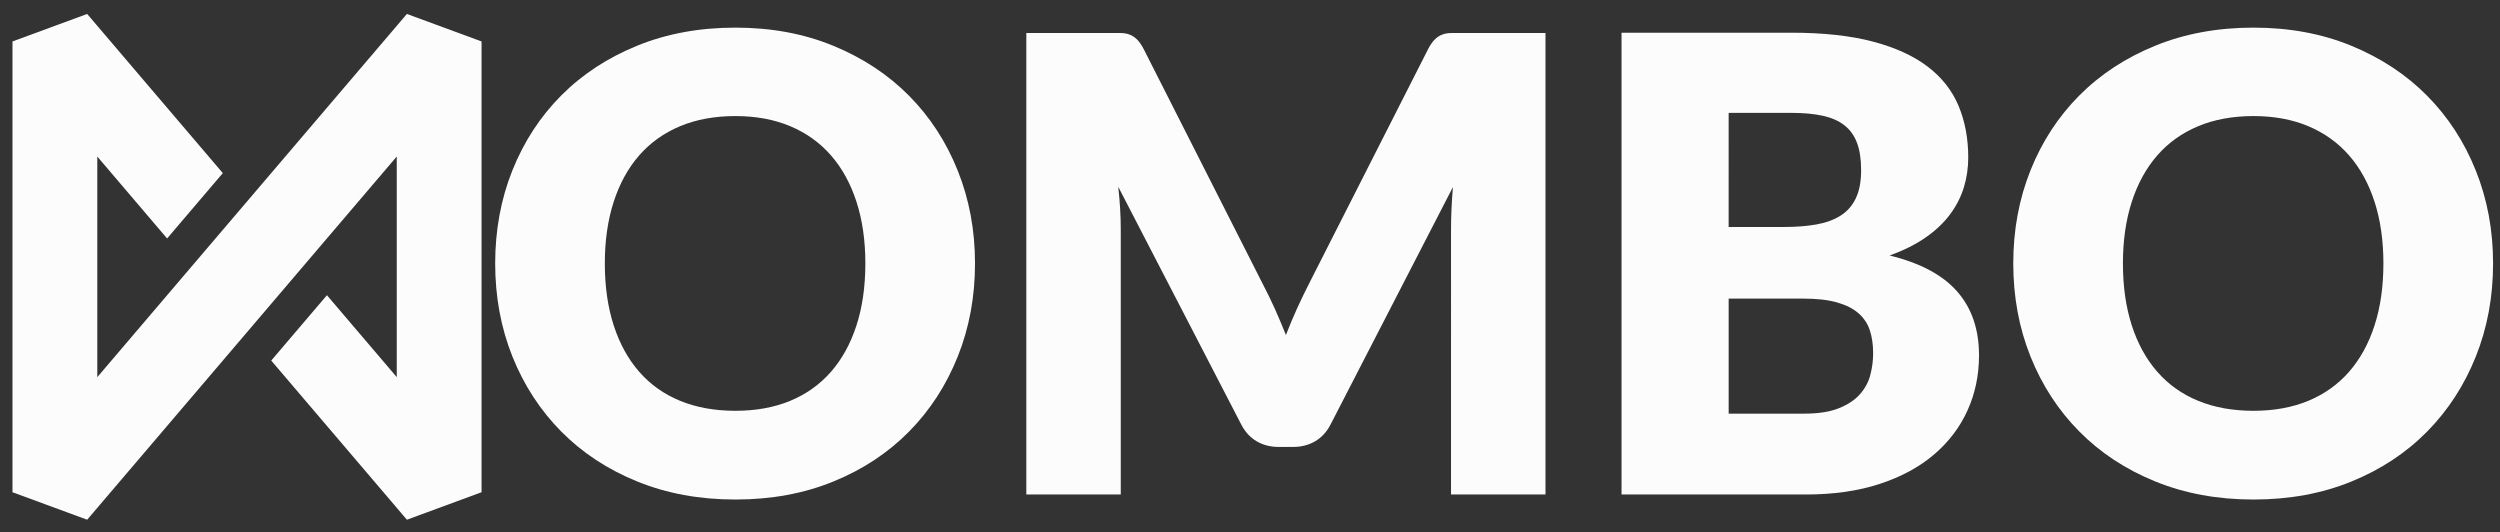
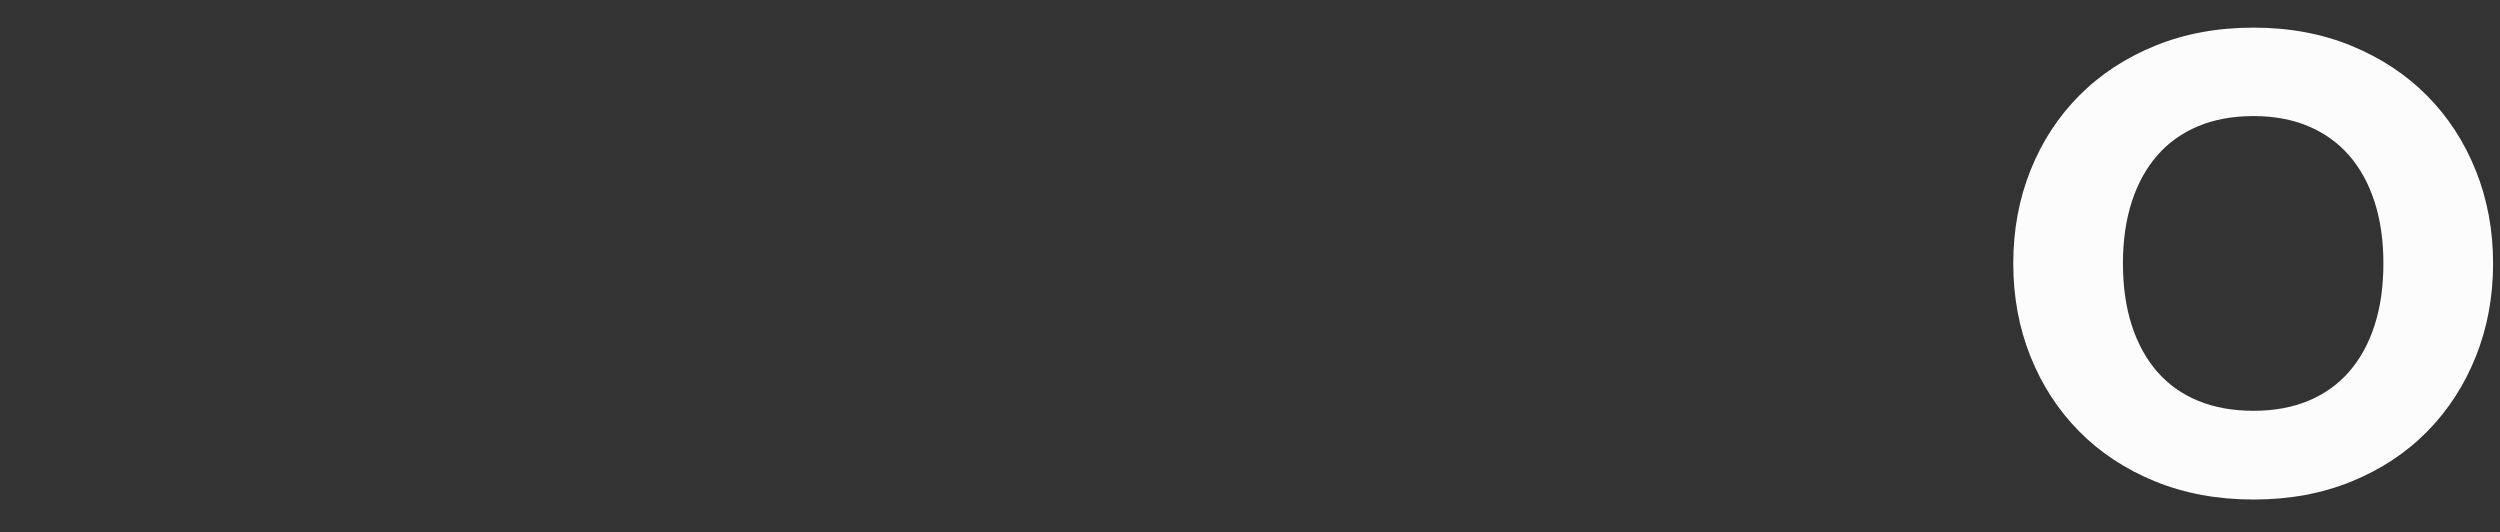
<svg xmlns="http://www.w3.org/2000/svg" version="1.1" id="Layer_1" x="0px" y="0px" width="151.042px" height="32.163px" viewBox="0 0 151.042 32.163" enable-background="new 0 0 151.042 32.163" xml:space="preserve">
  <rect x="0" y="0" width="151.042" height="32.163" fill="#333333" stroke="none" />
-   <path fill="#FCFCFC" d="M24.583,0.843l-9.659,11.33l-3.366,3.948l-5.68,6.665V9.457l4.218,4.95l3.365-3.949L5.266,0.843L0.754,2.504  v27.235L5.266,31.4l9.659-11.331l3.365-3.949l5.681-6.664v13.329l-4.219-4.949l-3.365,3.948l8.197,9.616l4.51-1.662V2.504  L24.583,0.843z" />
  <g>
-     <path fill="#FCFCFC" d="M58.907,15.915c0,2.017-0.348,3.894-1.044,5.629c-0.696,1.736-1.675,3.246-2.939,4.528   c-1.264,1.283-2.786,2.289-4.567,3.016c-1.78,0.728-3.756,1.092-5.926,1.092c-2.17,0-4.148-0.364-5.935-1.092   c-1.788-0.727-3.316-1.732-4.587-3.016c-1.27-1.283-2.252-2.792-2.949-4.528c-0.695-1.736-1.043-3.612-1.043-5.629   c0-2.017,0.348-3.893,1.043-5.629c0.696-1.735,1.679-3.242,2.949-4.519c1.271-1.276,2.799-2.279,4.587-3.006   c1.787-0.728,3.765-1.092,5.935-1.092c2.17,0,4.146,0.367,5.926,1.102c1.781,0.734,3.303,1.739,4.567,3.016   s2.243,2.783,2.939,4.519S58.907,13.911,58.907,15.915z M52.282,15.915c0-1.378-0.179-2.62-0.536-3.724   c-0.358-1.104-0.872-2.039-1.542-2.805c-0.67-0.766-1.49-1.354-2.46-1.762c-0.971-0.408-2.074-0.612-3.313-0.612   c-1.25,0-2.365,0.204-3.342,0.612c-0.976,0.409-1.799,0.996-2.469,1.762c-0.67,0.766-1.185,1.701-1.542,2.805   s-0.536,2.346-0.536,3.724c0,1.392,0.178,2.64,0.536,3.744c0.357,1.104,0.872,2.039,1.542,2.805   c0.669,0.766,1.493,1.35,2.469,1.752c0.977,0.402,2.091,0.603,3.342,0.603c1.239,0,2.342-0.201,3.313-0.603   c0.97-0.403,1.79-0.987,2.46-1.752c0.67-0.766,1.184-1.701,1.542-2.805C52.103,18.555,52.282,17.307,52.282,15.915z" />
-     <path fill="#FCFCFC" d="M77.011,18.632c0.236,0.524,0.463,1.061,0.68,1.61c0.218-0.563,0.446-1.108,0.689-1.639   c0.242-0.53,0.491-1.044,0.747-1.543l7.162-14.107c0.127-0.243,0.258-0.431,0.393-0.565c0.134-0.134,0.284-0.233,0.449-0.297   c0.166-0.064,0.354-0.096,0.565-0.096c0.21,0,0.457,0,0.737,0h4.94v27.879h-5.706V13.828c0-0.778,0.039-1.622,0.115-2.528   L80.39,25.643c-0.229,0.447-0.539,0.785-0.928,1.015c-0.39,0.229-0.833,0.344-1.331,0.344H77.25c-0.499,0-0.942-0.115-1.331-0.344   c-0.39-0.229-0.699-0.568-0.929-1.015l-7.43-14.361c0.051,0.447,0.089,0.89,0.115,1.331c0.026,0.441,0.038,0.846,0.038,1.216   v16.046h-5.706V1.995h4.94c0.281,0,0.526,0,0.737,0c0.21,0,0.399,0.032,0.565,0.096c0.166,0.064,0.315,0.163,0.45,0.297   c0.134,0.134,0.265,0.323,0.393,0.565l7.18,14.165C76.529,17.604,76.774,18.109,77.011,18.632z" />
-     <path fill="#FCFCFC" d="M97.968,29.874V1.976h10.262c1.929,0,3.569,0.179,4.922,0.536s2.457,0.862,3.312,1.513   s1.478,1.443,1.868,2.375c0.389,0.932,0.583,1.972,0.583,3.121c0,0.625-0.089,1.229-0.268,1.81   c-0.179,0.581-0.459,1.126-0.842,1.637c-0.383,0.51-0.875,0.973-1.475,1.388c-0.6,0.415-1.32,0.775-2.163,1.082   c1.838,0.447,3.198,1.171,4.079,2.173c0.88,1.002,1.32,2.288,1.32,3.858c0,1.187-0.229,2.291-0.689,3.313   c-0.459,1.021-1.133,1.912-2.021,2.671c-0.887,0.76-1.981,1.353-3.283,1.781s-2.789,0.642-4.462,0.642H97.968z M104.44,13.713h3.37   c0.715,0,1.36-0.051,1.934-0.153c0.574-0.102,1.063-0.281,1.465-0.537c0.401-0.255,0.708-0.605,0.918-1.053   c0.211-0.447,0.316-1.008,0.316-1.685c0-0.663-0.083-1.216-0.25-1.656c-0.166-0.441-0.42-0.795-0.765-1.063   c-0.345-0.268-0.782-0.459-1.312-0.574c-0.53-0.116-1.159-0.173-1.887-0.173h-3.79V13.713z M104.44,18.041v6.95h4.557   c0.854,0,1.554-0.107,2.096-0.325c0.542-0.217,0.967-0.498,1.273-0.842c0.307-0.345,0.518-0.734,0.632-1.168   c0.115-0.434,0.171-0.875,0.171-1.321c0-0.51-0.067-0.97-0.2-1.379c-0.134-0.408-0.365-0.752-0.69-1.034   c-0.324-0.281-0.755-0.498-1.292-0.651s-1.213-0.23-2.03-0.23H104.44z" />
    <path fill="#FCFCFC" d="M150.624,15.915c0,2.017-0.348,3.894-1.044,5.629c-0.695,1.736-1.676,3.246-2.939,4.528   c-1.263,1.283-2.786,2.289-4.566,3.016c-1.78,0.728-3.756,1.092-5.926,1.092c-2.171,0-4.148-0.364-5.935-1.092   c-1.788-0.727-3.316-1.732-4.587-3.016c-1.271-1.283-2.253-2.792-2.949-4.528c-0.695-1.736-1.043-3.612-1.043-5.629   c0-2.017,0.348-3.893,1.043-5.629c0.696-1.735,1.678-3.242,2.949-4.519c1.271-1.276,2.799-2.279,4.587-3.006   c1.787-0.728,3.764-1.092,5.935-1.092c2.169,0,4.146,0.367,5.926,1.102s3.304,1.739,4.566,3.016   c1.264,1.277,2.244,2.783,2.939,4.519C150.276,12.041,150.624,13.911,150.624,15.915z M143.998,15.915   c0-1.378-0.178-2.62-0.535-3.724s-0.871-2.039-1.542-2.805c-0.67-0.766-1.49-1.354-2.46-1.762   c-0.971-0.408-2.073-0.612-3.312-0.612c-1.251,0-2.365,0.204-3.342,0.612c-0.977,0.409-1.8,0.996-2.469,1.762   c-0.67,0.766-1.185,1.701-1.542,2.805c-0.357,1.104-0.535,2.346-0.535,3.724c0,1.392,0.178,2.64,0.535,3.744   c0.357,1.104,0.872,2.039,1.542,2.805c0.669,0.766,1.493,1.35,2.469,1.752c0.977,0.402,2.09,0.603,3.342,0.603   c1.239,0,2.341-0.201,3.312-0.603c0.97-0.403,1.791-0.987,2.46-1.752c0.671-0.766,1.185-1.701,1.542-2.805   C143.82,18.555,143.998,17.307,143.998,15.915z" />
  </g>
</svg>